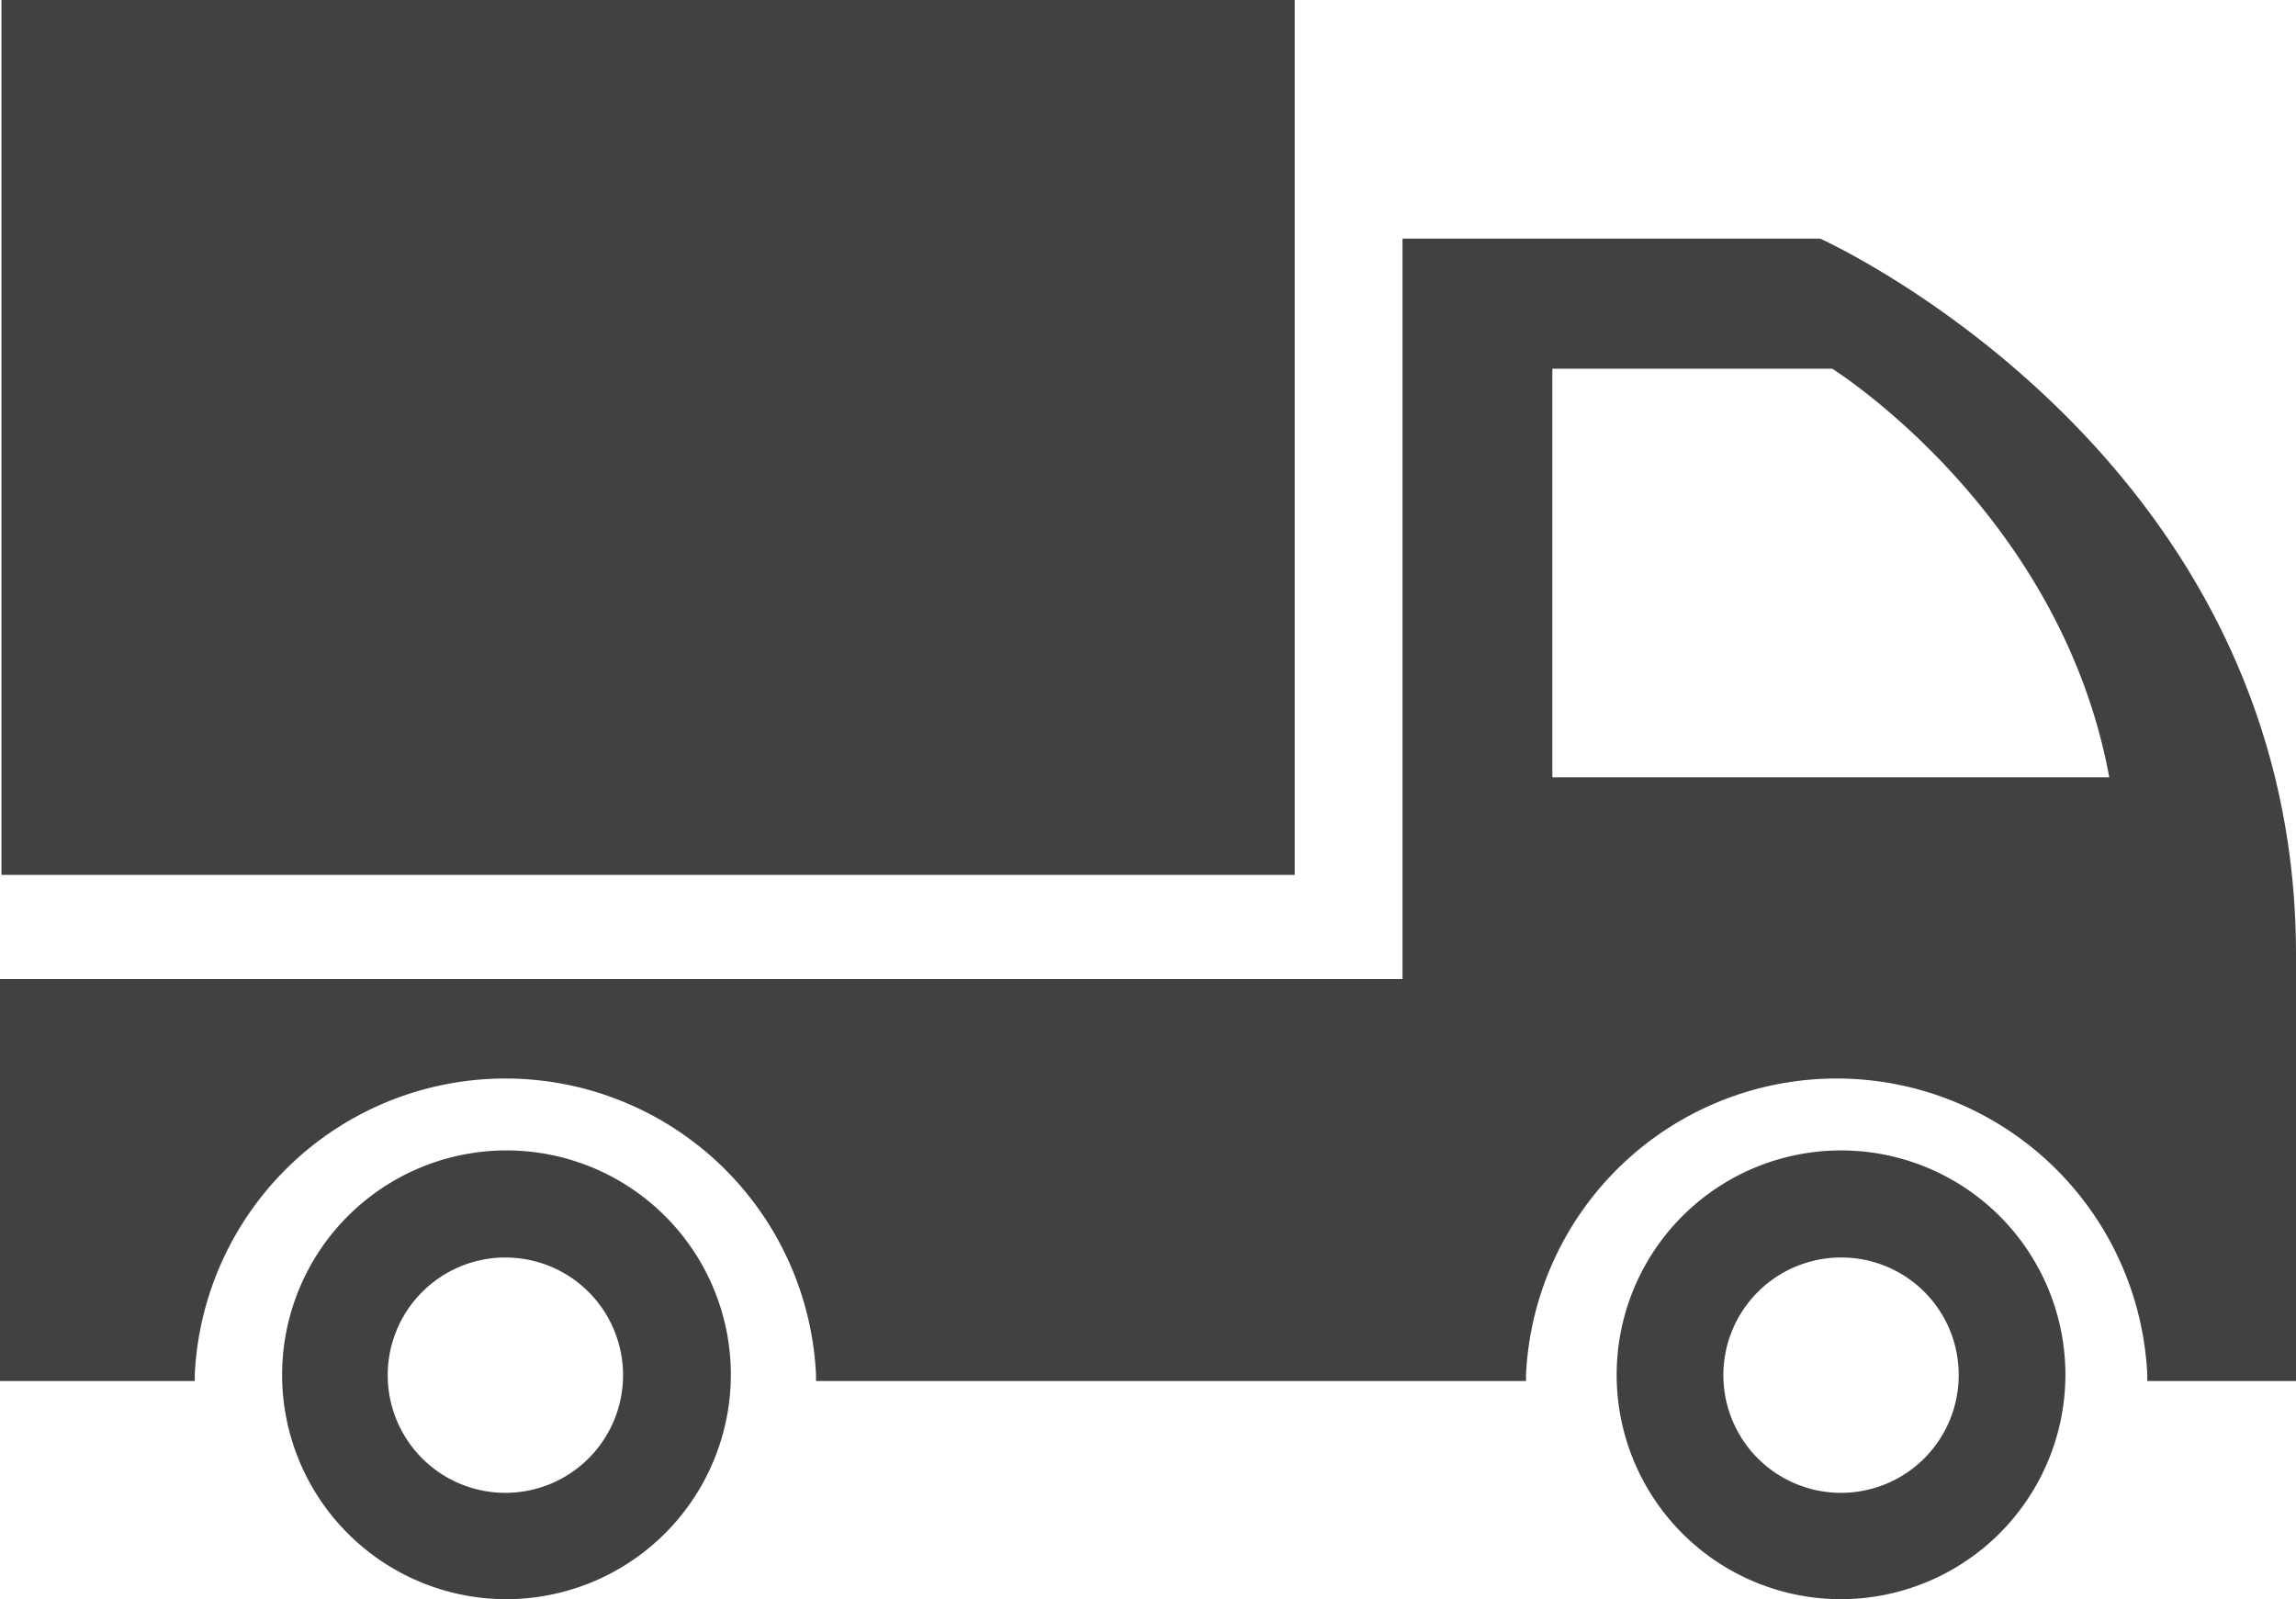
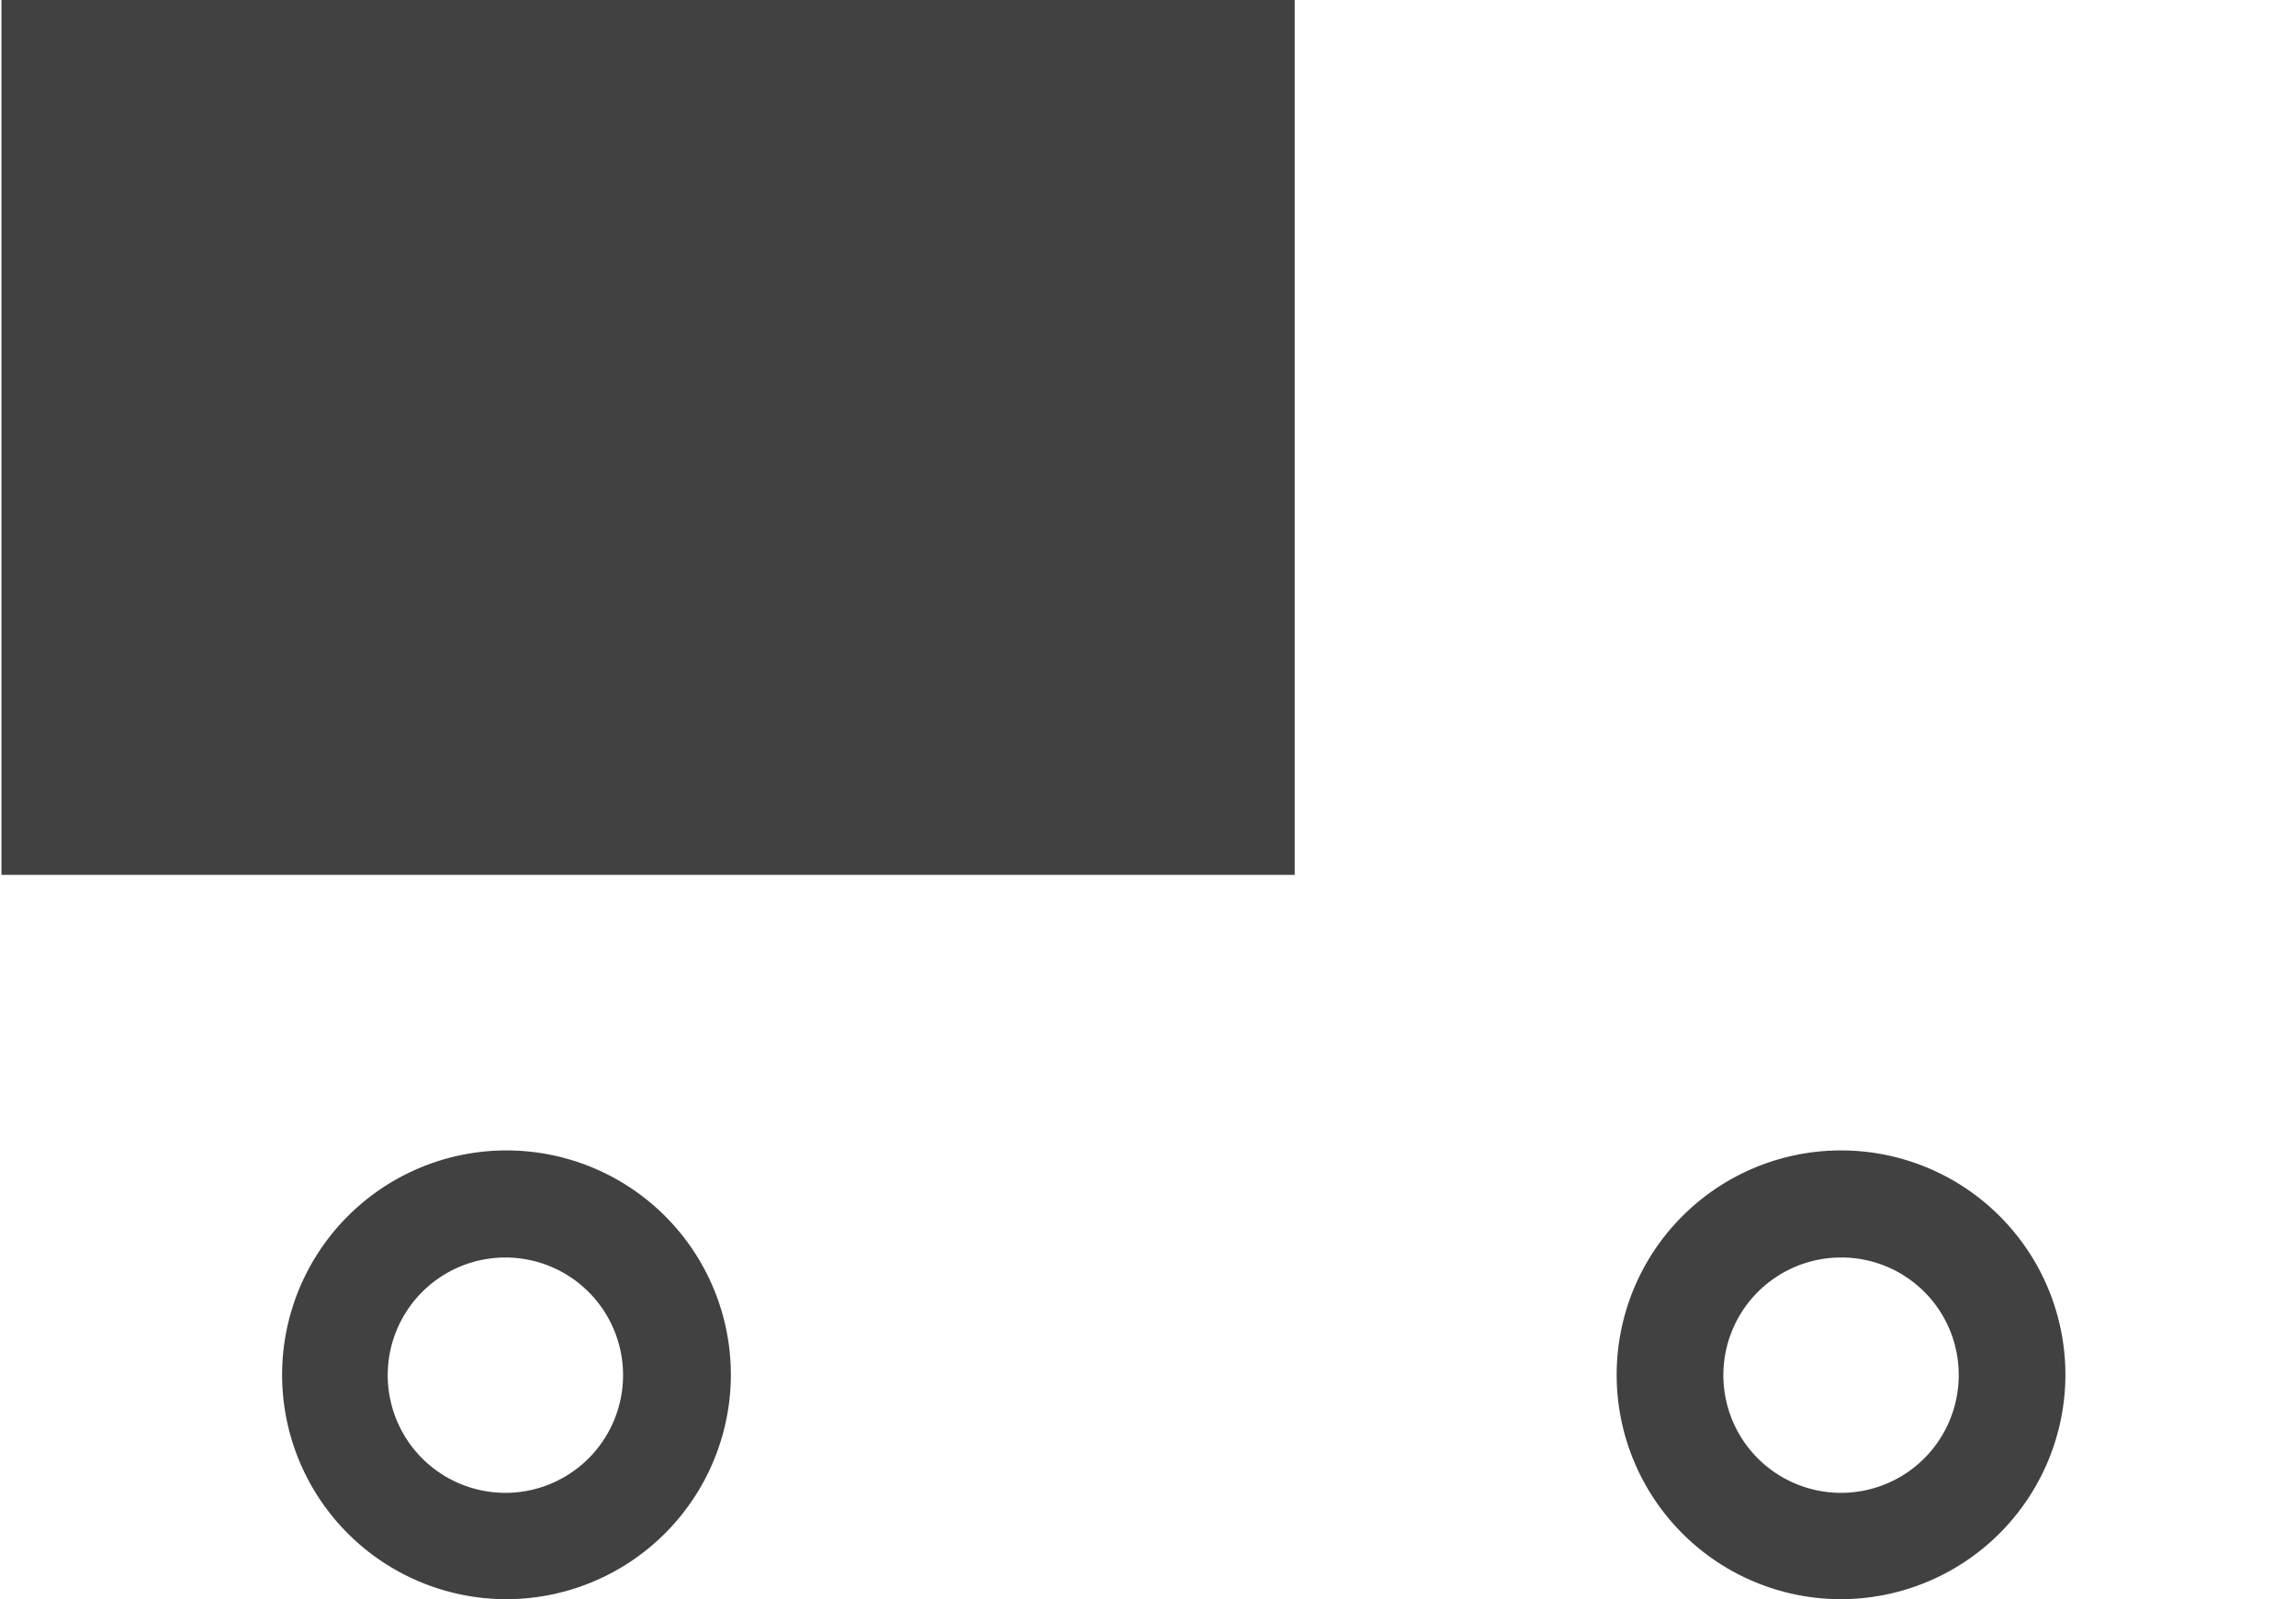
<svg xmlns="http://www.w3.org/2000/svg" viewBox="0 0 62.83 43.76">
  <defs>
    <style>.cls-1{fill:#424142;}</style>
  </defs>
  <title>truck4</title>
  <g id="Слой_2" data-name="Слой 2">
    <g id="_1" data-name=" 1">
      <rect class="cls-1" x="0.04" width="35.39" height="23.94" />
-       <path class="cls-1" d="M49.81,6.53H38.38V26.79H0v11H5.33c0-.06,0-.12,0-.18a8.51,8.51,0,0,1,17,0c0,.06,0,.12,0,.18H41.76c0-.06,0-.12,0-.18a8.51,8.51,0,0,1,17,0c0,.06,0,.12,0,.18h4.07V26.12C62.83,12.37,49.81,6.53,49.81,6.53ZM42.48,21.27V10.09h7.66s6.24,3.9,7.58,11.18Z" />
      <path class="cls-1" d="M13.83,43.76A6.14,6.14,0,1,1,20,37.62,6.15,6.15,0,0,1,13.83,43.76Zm0-9.35a3.22,3.22,0,1,0,3.22,3.21A3.22,3.22,0,0,0,13.83,34.41Z" />
      <path class="cls-1" d="M50.38,43.76a6.14,6.14,0,1,1,6.14-6.14A6.15,6.15,0,0,1,50.38,43.76Zm0-9.35a3.22,3.22,0,1,0,3.22,3.21A3.21,3.21,0,0,0,50.38,34.41Z" />
    </g>
  </g>
</svg>